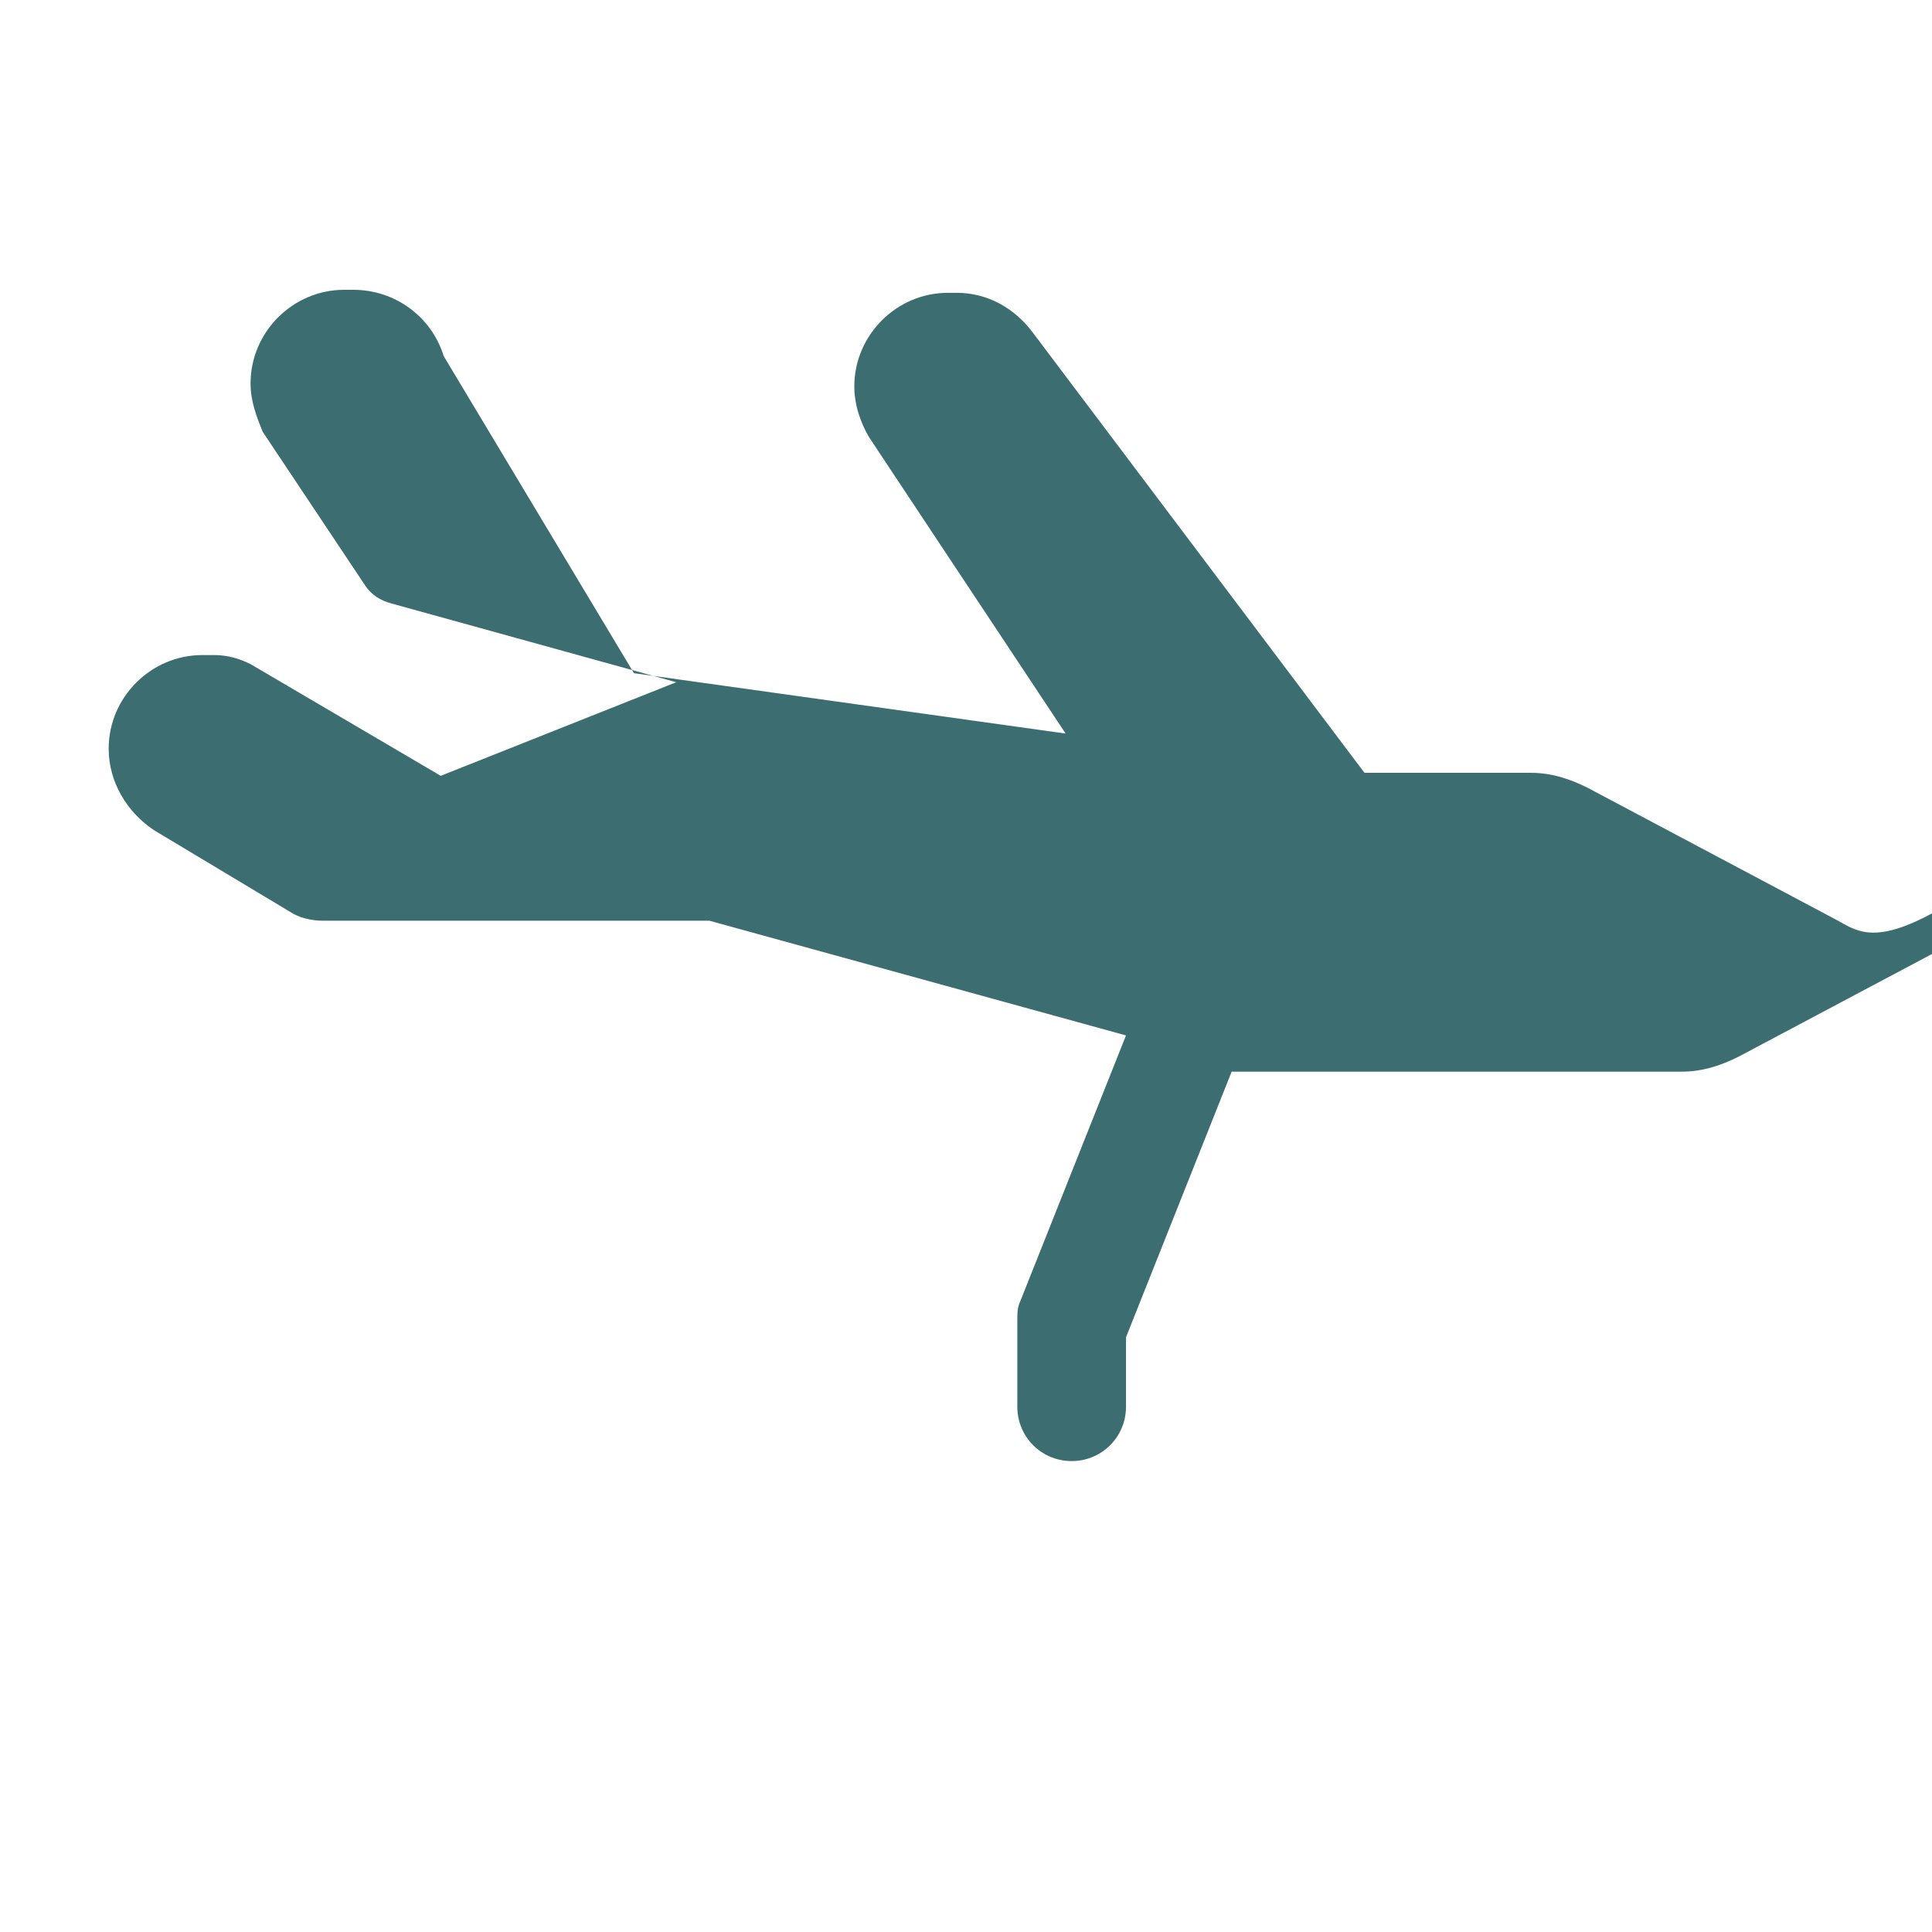
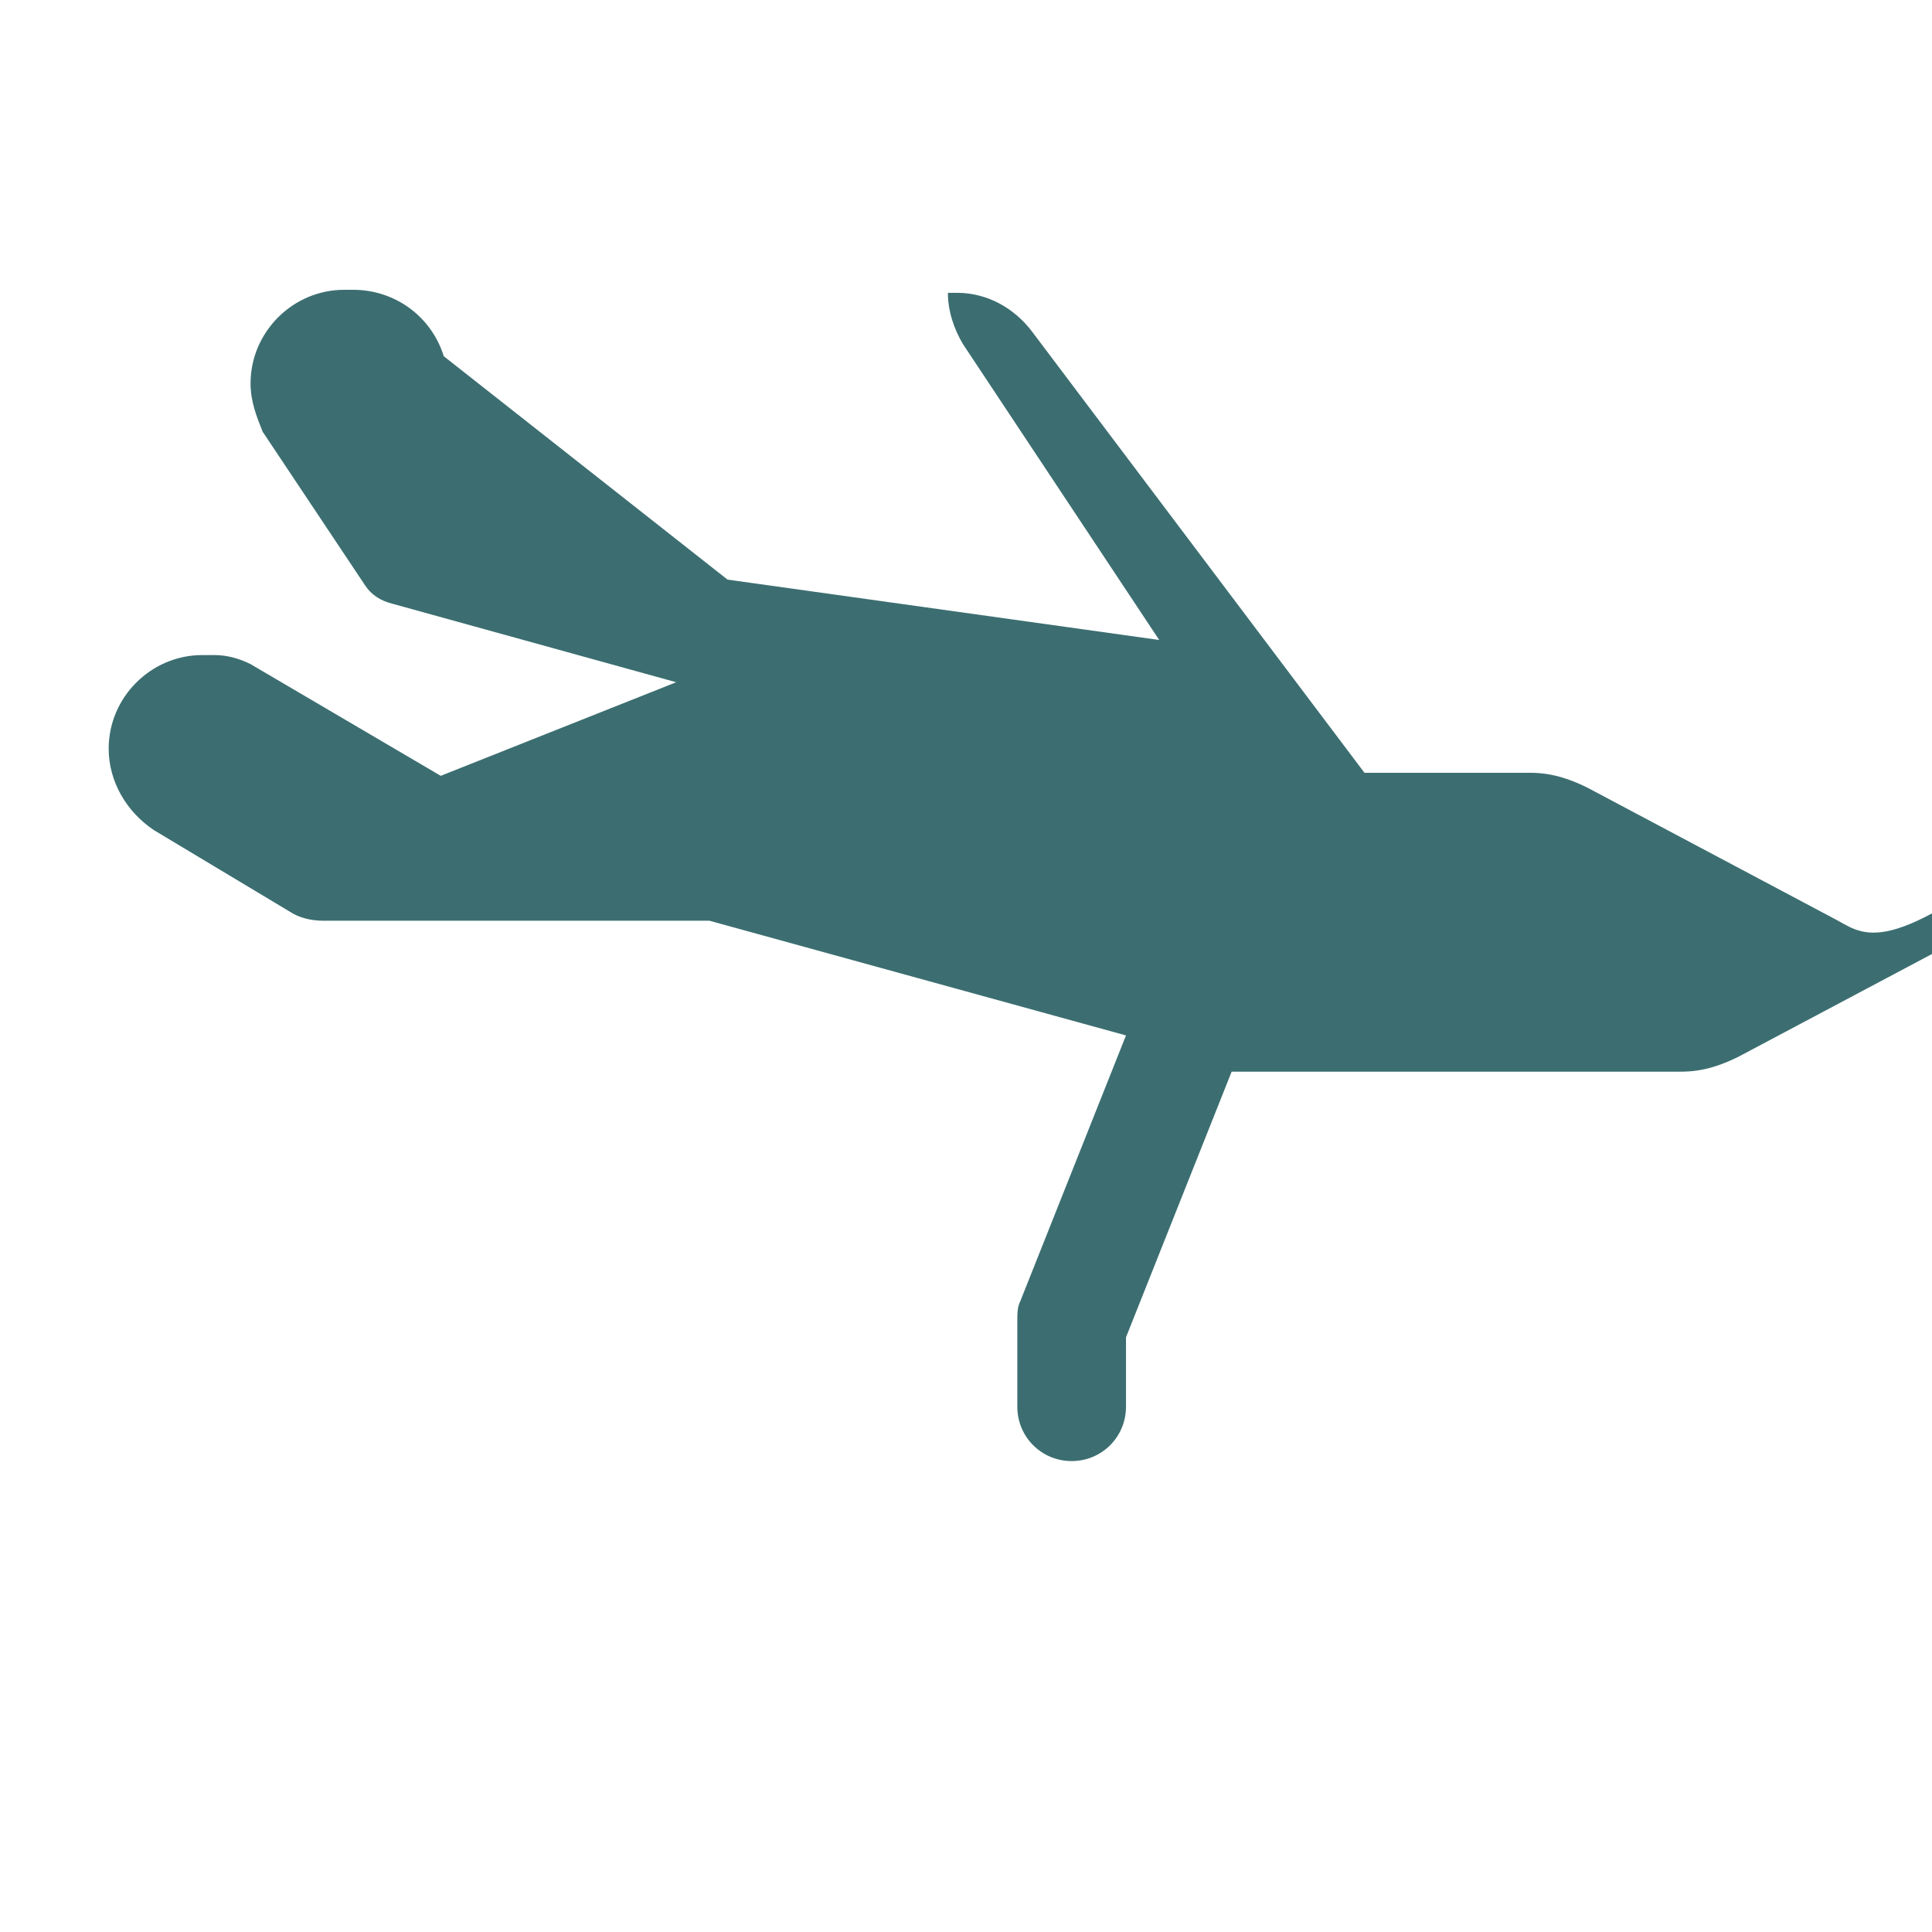
<svg xmlns="http://www.w3.org/2000/svg" width="64" height="64" viewBox="0 0 64 64">
  <g fill="#3c6e71">
-     <path d="M60.7,30.4l-8.1-4.3c-0.6-0.3-1.2-0.5-1.9-0.5h-5.5l-11-14.6c-0.6-0.8-1.5-1.3-2.5-1.3h-0.3c-1.7,0-3.1,1.4-3.1,3.1       c0,0.6,0.2,1.2,0.5,1.7l6.5,9.8l-14.3-2L14.7,11.8c-0.4-1.3-1.6-2.2-3-2.2h-0.3c-1.7,0-3.1,1.4-3.1,3.1c0,0.6,0.2,1.1,0.4,1.6       l3.4,5.1c0.2,0.3,0.5,0.5,0.9,0.6l9.4,2.6l-7.8,3.1L8.3,22c-0.4-0.2-0.8-0.3-1.2-0.3h-0.4c-1.7,0-3.1,1.4-3.1,3.1       c0,1.1,0.6,2.1,1.5,2.7l4.5,2.7c0.3,0.2,0.7,0.3,1.1,0.3h12.8l13.8,3.8l-3.5,8.8c-0.1,0.2-0.1,0.4-0.1,0.7v2.8c0,1,0.8,1.8,1.8,1.8       s1.8-0.8,1.8-1.8v-2.3l3.5-8.8h14.9c0.7,0,1.3-0.2,1.9-0.5l8.1-4.3c1-0.5,1.6-1.5,1.6-2.7C62.3,31.9,61.7,30.9,60.7,30.4z" />
+     <path d="M60.7,30.4l-8.1-4.3c-0.6-0.3-1.2-0.5-1.9-0.5h-5.5l-11-14.6c-0.6-0.8-1.5-1.3-2.5-1.3h-0.3c0,0.6,0.2,1.2,0.5,1.7l6.5,9.8l-14.3-2L14.7,11.8c-0.4-1.3-1.6-2.2-3-2.2h-0.3c-1.7,0-3.1,1.4-3.1,3.1c0,0.6,0.2,1.1,0.4,1.6       l3.4,5.1c0.2,0.3,0.5,0.5,0.9,0.6l9.4,2.6l-7.8,3.1L8.3,22c-0.4-0.2-0.8-0.3-1.2-0.3h-0.4c-1.7,0-3.1,1.4-3.1,3.1       c0,1.1,0.6,2.1,1.5,2.7l4.5,2.7c0.3,0.2,0.7,0.3,1.1,0.3h12.8l13.8,3.8l-3.5,8.8c-0.1,0.2-0.1,0.4-0.1,0.7v2.8c0,1,0.8,1.8,1.8,1.8       s1.8-0.8,1.8-1.8v-2.3l3.5-8.8h14.9c0.7,0,1.3-0.2,1.9-0.5l8.1-4.3c1-0.5,1.6-1.5,1.6-2.7C62.3,31.9,61.7,30.9,60.7,30.4z" />
  </g>
</svg>